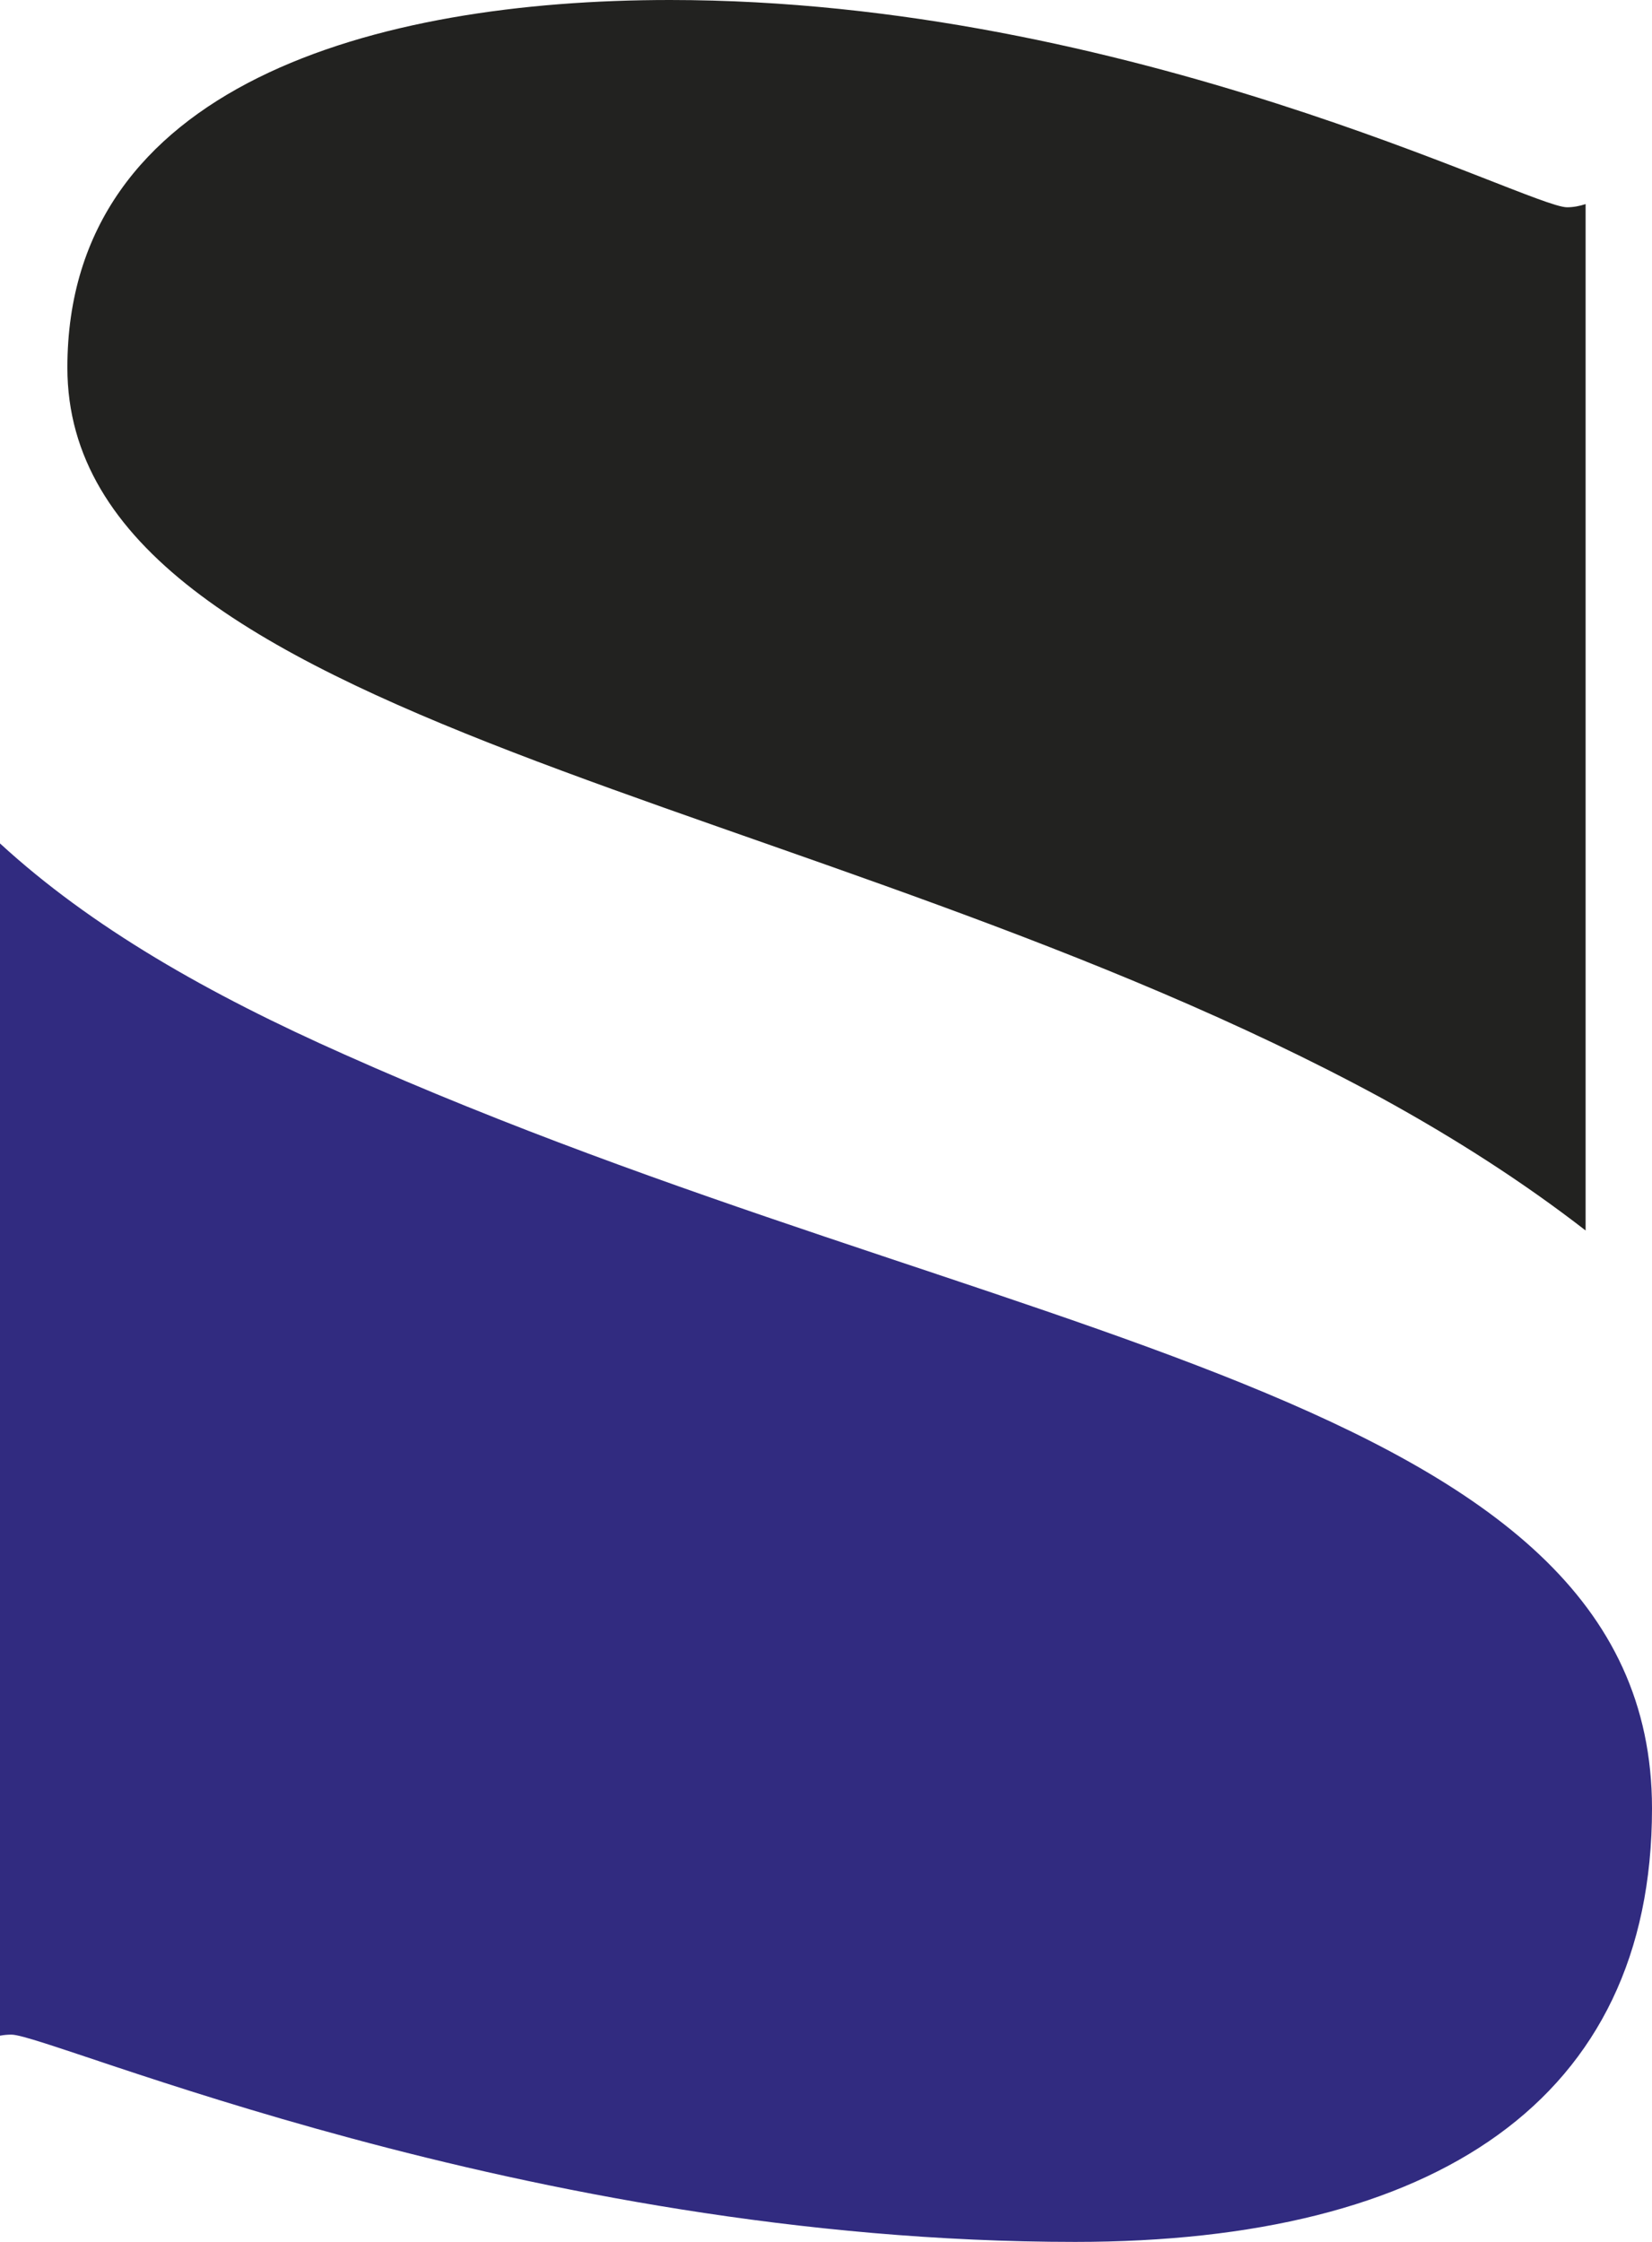
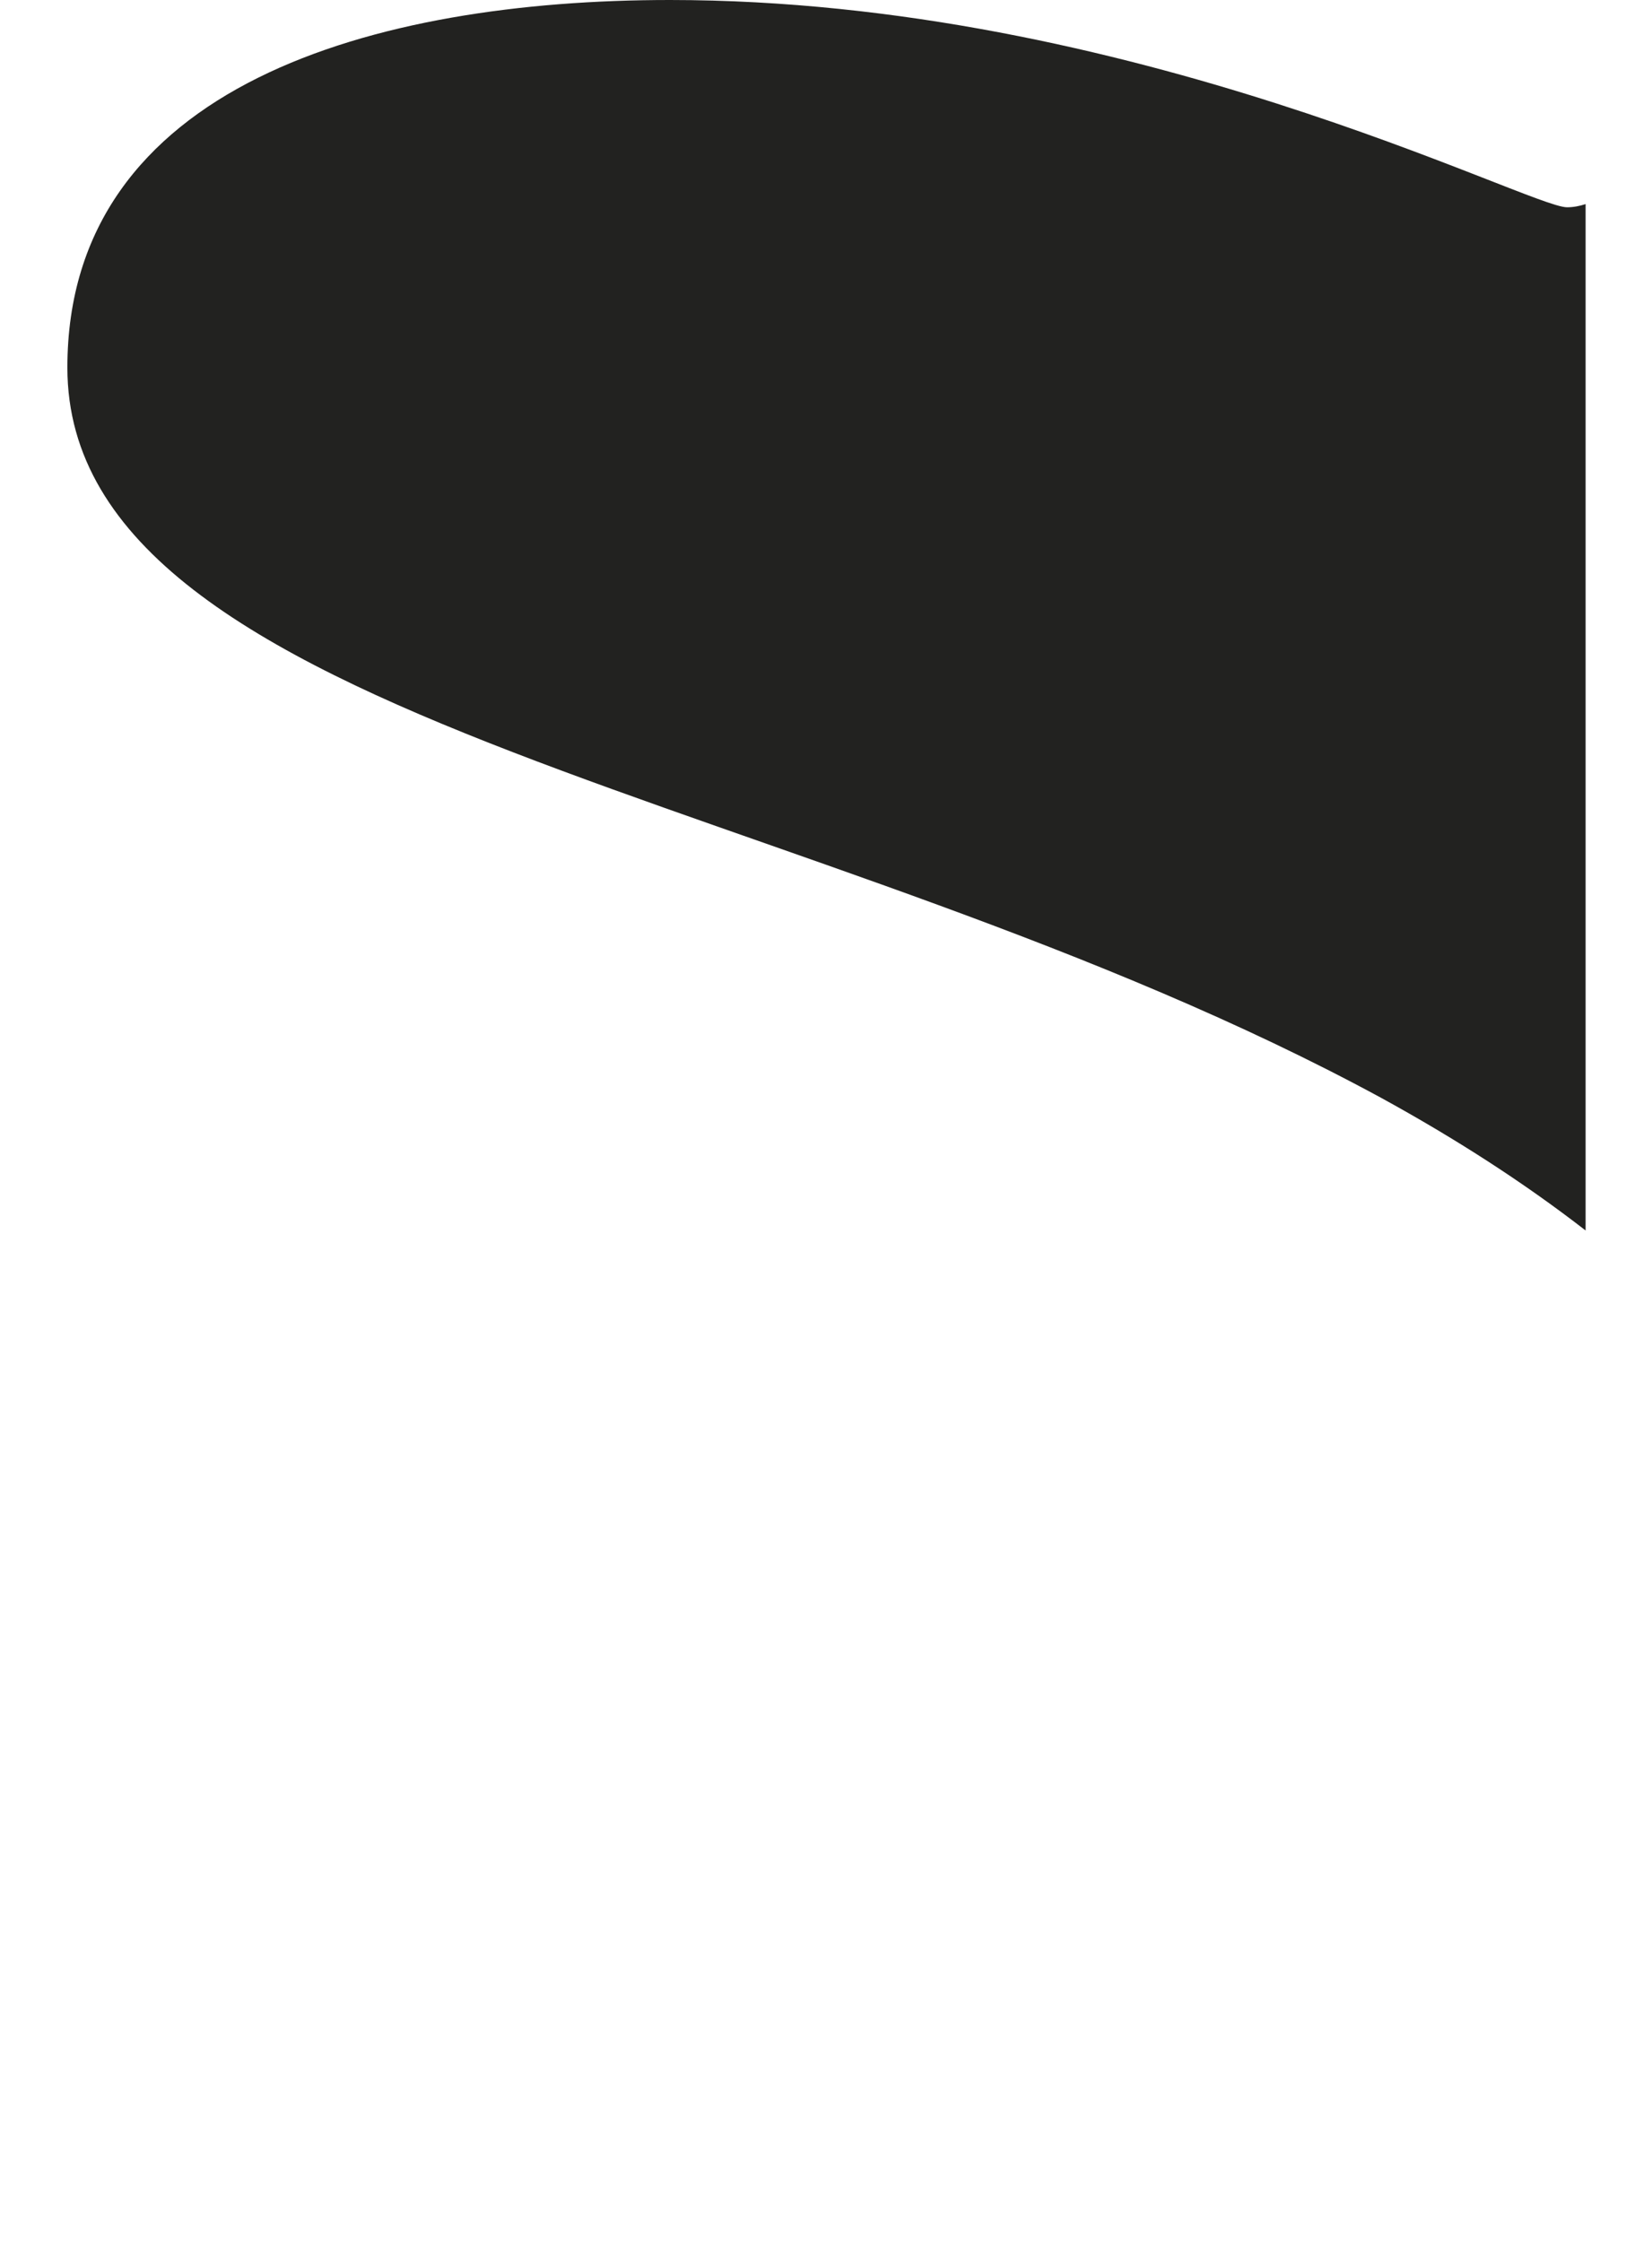
<svg xmlns="http://www.w3.org/2000/svg" width="42" height="57" viewBox="0 0 42 57" fill="none">
  <g id="Ãcone">
    <g id="Vector">
      <path fill-rule="evenodd" clip-rule="evenodd" d="M40.312 5.189V31.285C38.735 30.061 36.991 28.942 35.113 27.912C20.776 20.127 1.713 18.45 1.713 9.346C1.713 2.157 9.535 0 17.029 0C28.76 0 38.861 5.27 39.84 5.27C39.999 5.27 40.156 5.24 40.312 5.189Z" fill="#222220" />
-       <path fill-rule="evenodd" clip-rule="evenodd" d="M0 51.76V21.444C2.314 23.571 5.287 25.27 8.762 26.812C25.38 34.239 42 35.318 42 45.98C42 53.407 36.459 57 27.337 57C13.324 57 1.269 51.73 0.29 51.73C0.195 51.73 0.1 51.738 0 51.757" fill="#312B80" />
    </g>
  </g>
</svg>